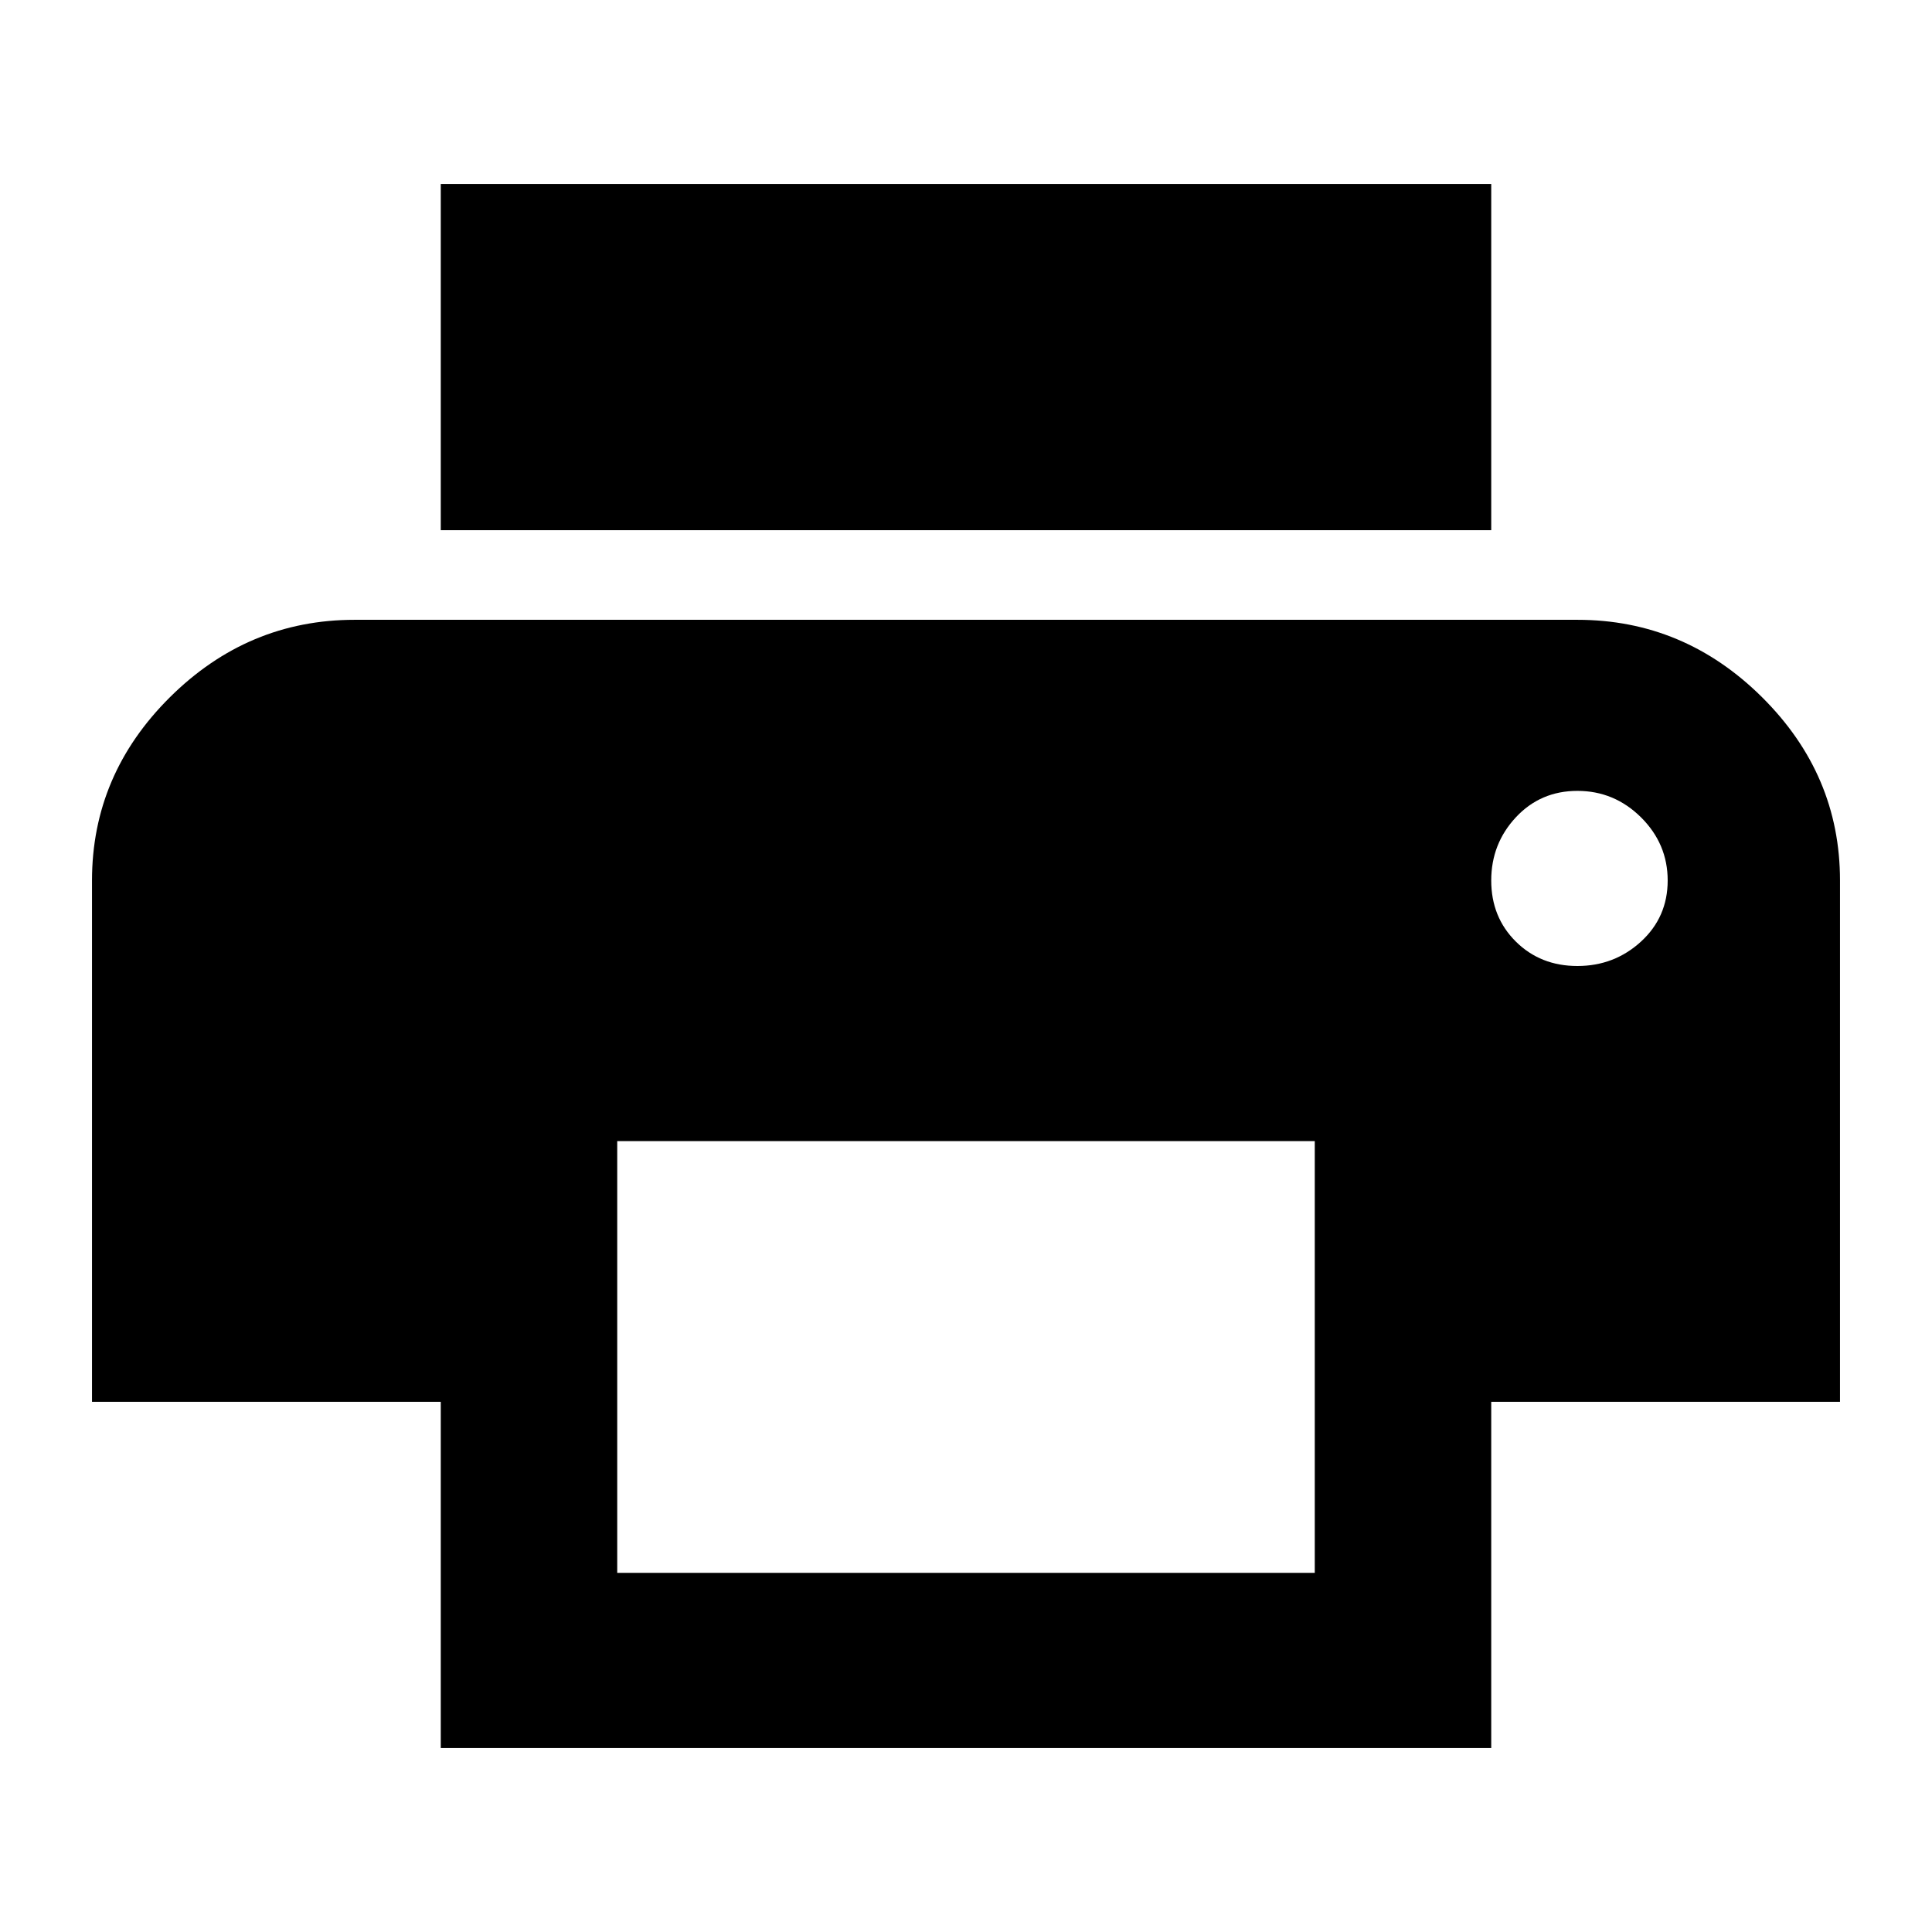
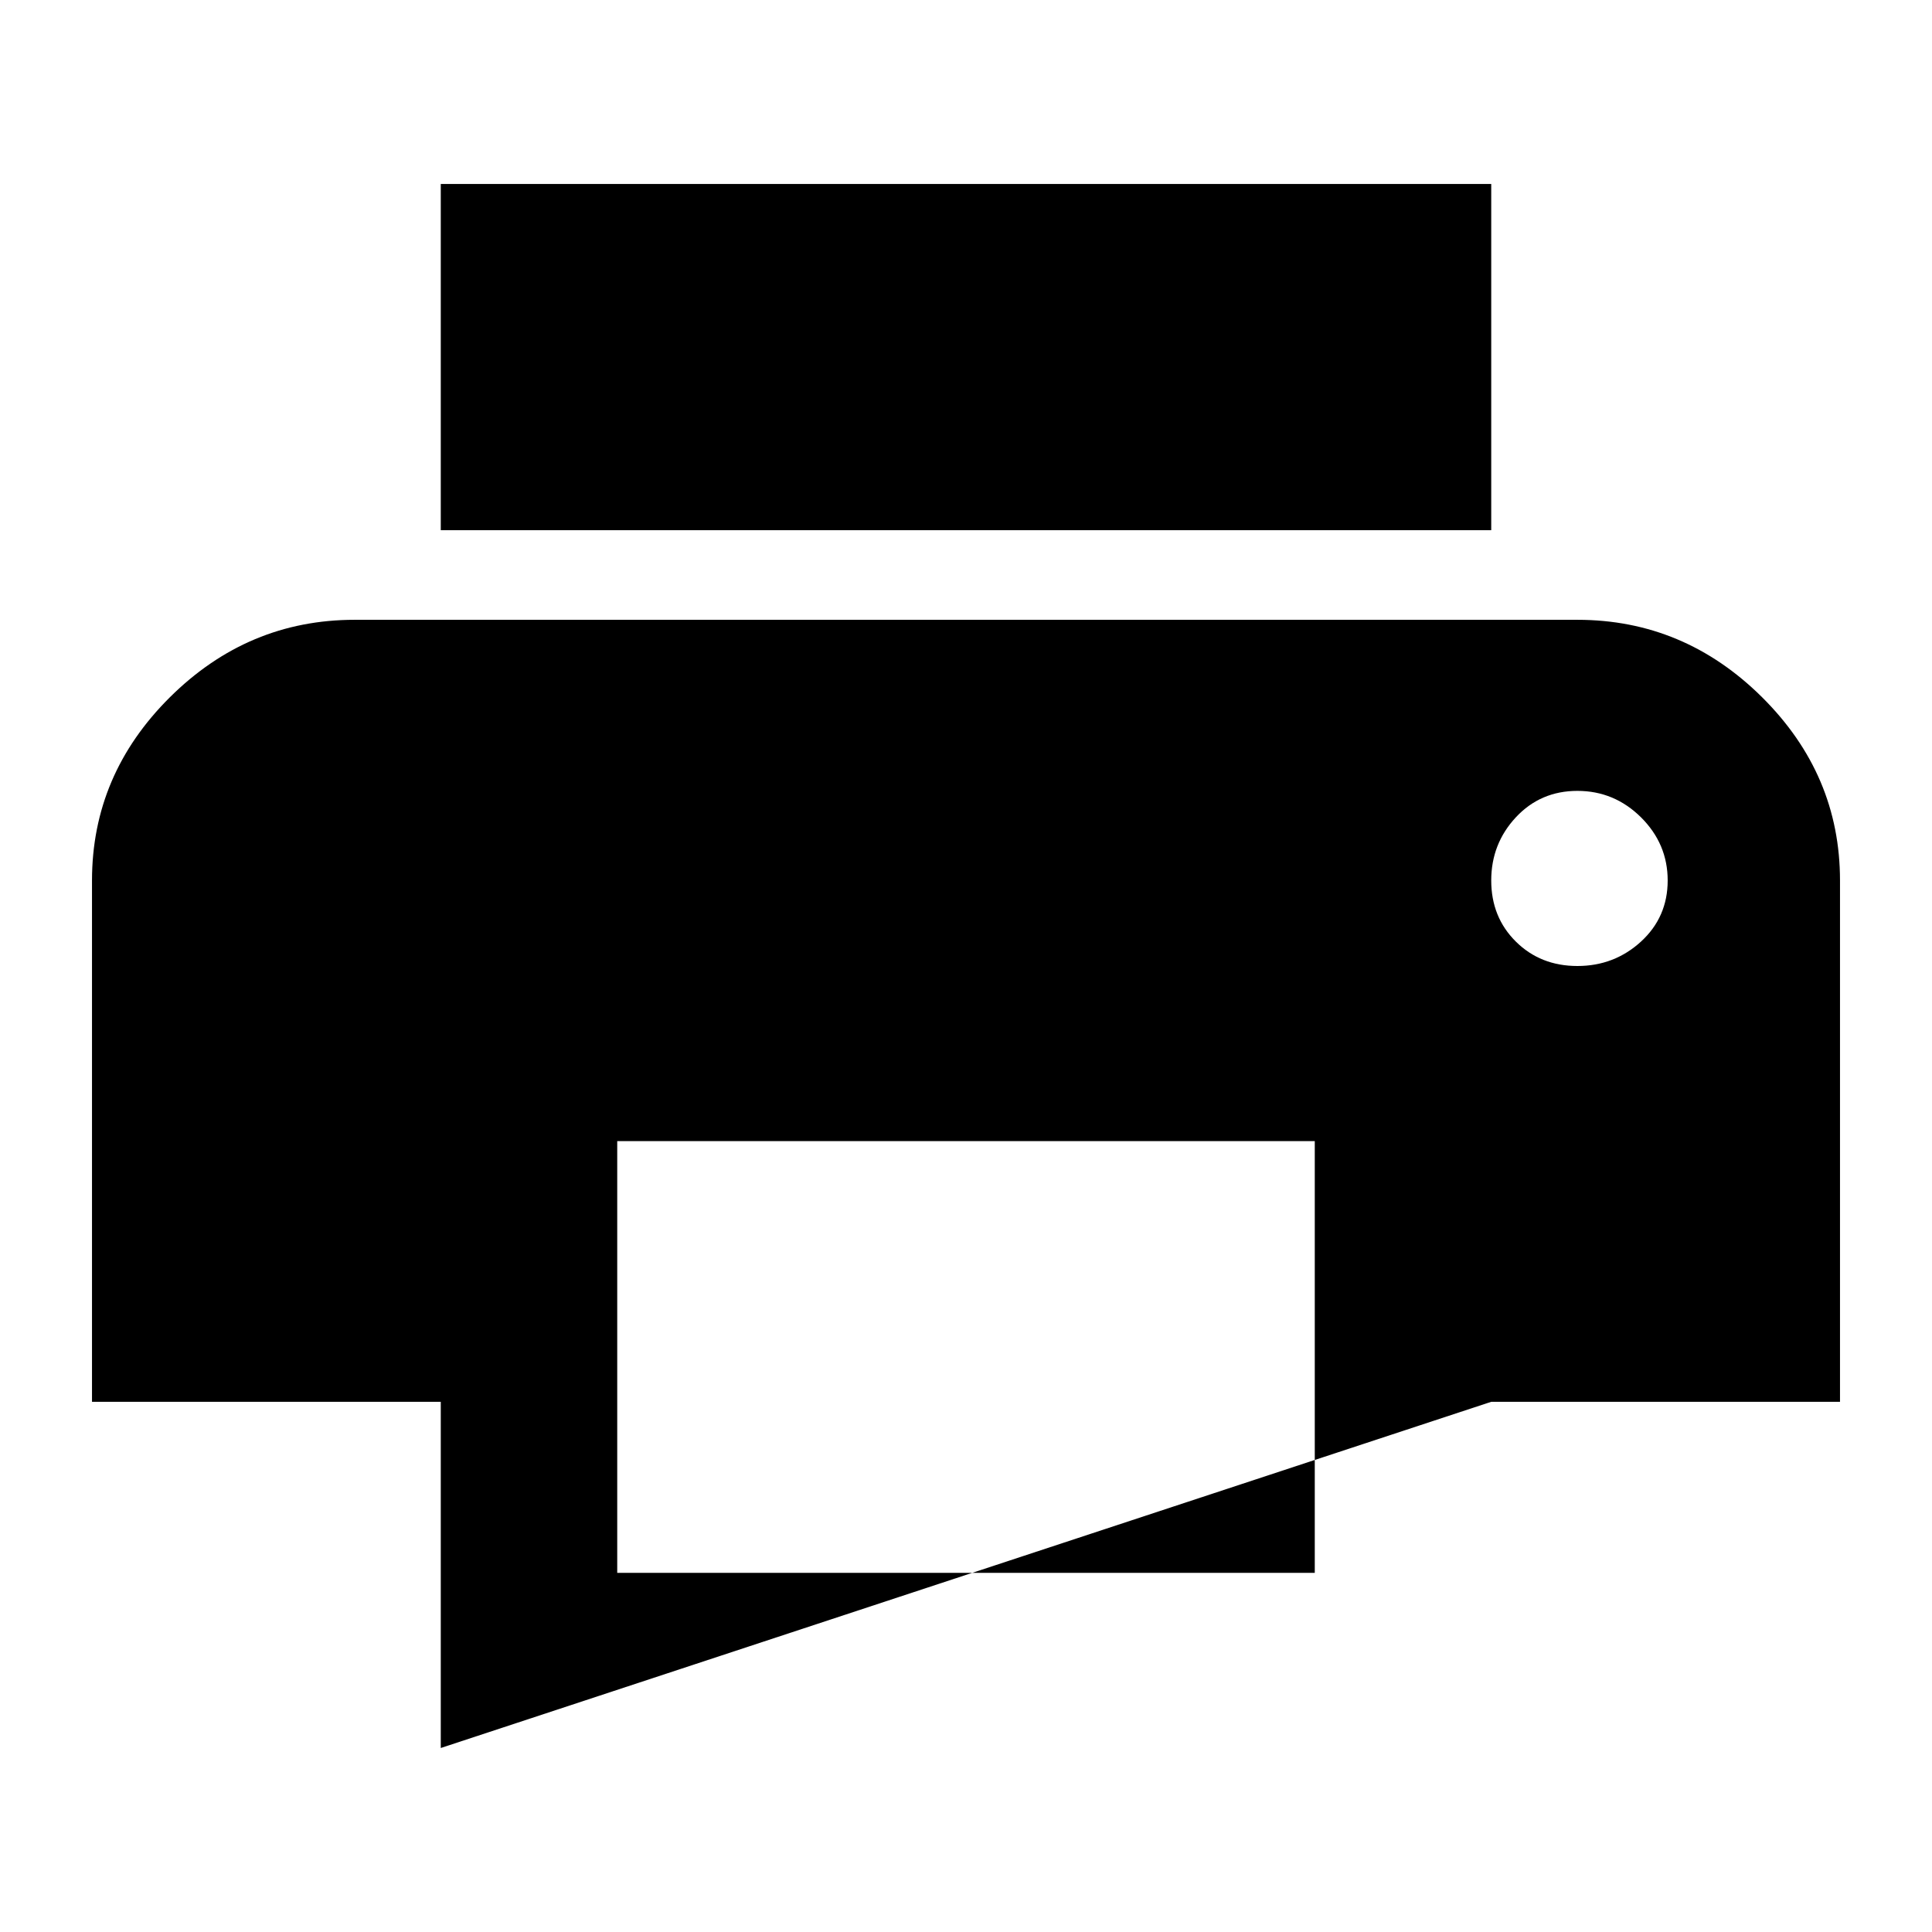
<svg xmlns="http://www.w3.org/2000/svg" width="42px" height="42px" viewBox="0 0 42 42" version="1.1">
-   <path d="M32.418,4 L32.418,11.526 L9.582,11.526 L9.582,4 L32.418,4 Z M34.291,21 C34.826,21 35.287,20.823 35.674,20.469 C36.06,20.115 36.254,19.672 36.254,19.141 C36.254,18.609 36.06,18.152 35.674,17.768 C35.287,17.385 34.826,17.193 34.291,17.193 C33.756,17.193 33.31,17.385 32.953,17.768 C32.596,18.152 32.418,18.609 32.418,19.141 C32.418,19.672 32.596,20.115 32.953,20.469 C33.31,20.823 33.756,21 34.291,21 Z M28.582,34.193 L28.582,24.807 L13.418,24.807 L13.418,34.193 L28.582,34.193 Z M34.291,13.474 C35.837,13.474 37.175,14.035 38.305,15.156 C39.435,16.278 40,17.606 40,19.141 L40,30.474 L32.418,30.474 L32.418,38 L9.582,38 L9.582,30.474 L2,30.474 L2,19.141 C2,17.606 2.565,16.278 3.695,15.156 C4.825,14.035 6.163,13.474 7.709,13.474 L34.291,13.474 Z" id="path-1" />
+   <path d="M32.418,4 L32.418,11.526 L9.582,11.526 L9.582,4 L32.418,4 Z M34.291,21 C34.826,21 35.287,20.823 35.674,20.469 C36.06,20.115 36.254,19.672 36.254,19.141 C36.254,18.609 36.06,18.152 35.674,17.768 C35.287,17.385 34.826,17.193 34.291,17.193 C33.756,17.193 33.31,17.385 32.953,17.768 C32.596,18.152 32.418,18.609 32.418,19.141 C32.418,19.672 32.596,20.115 32.953,20.469 C33.31,20.823 33.756,21 34.291,21 Z M28.582,34.193 L28.582,24.807 L13.418,24.807 L13.418,34.193 L28.582,34.193 Z M34.291,13.474 C35.837,13.474 37.175,14.035 38.305,15.156 C39.435,16.278 40,17.606 40,19.141 L40,30.474 L32.418,30.474 L9.582,38 L9.582,30.474 L2,30.474 L2,19.141 C2,17.606 2.565,16.278 3.695,15.156 C4.825,14.035 6.163,13.474 7.709,13.474 L34.291,13.474 Z" id="path-1" />
</svg>